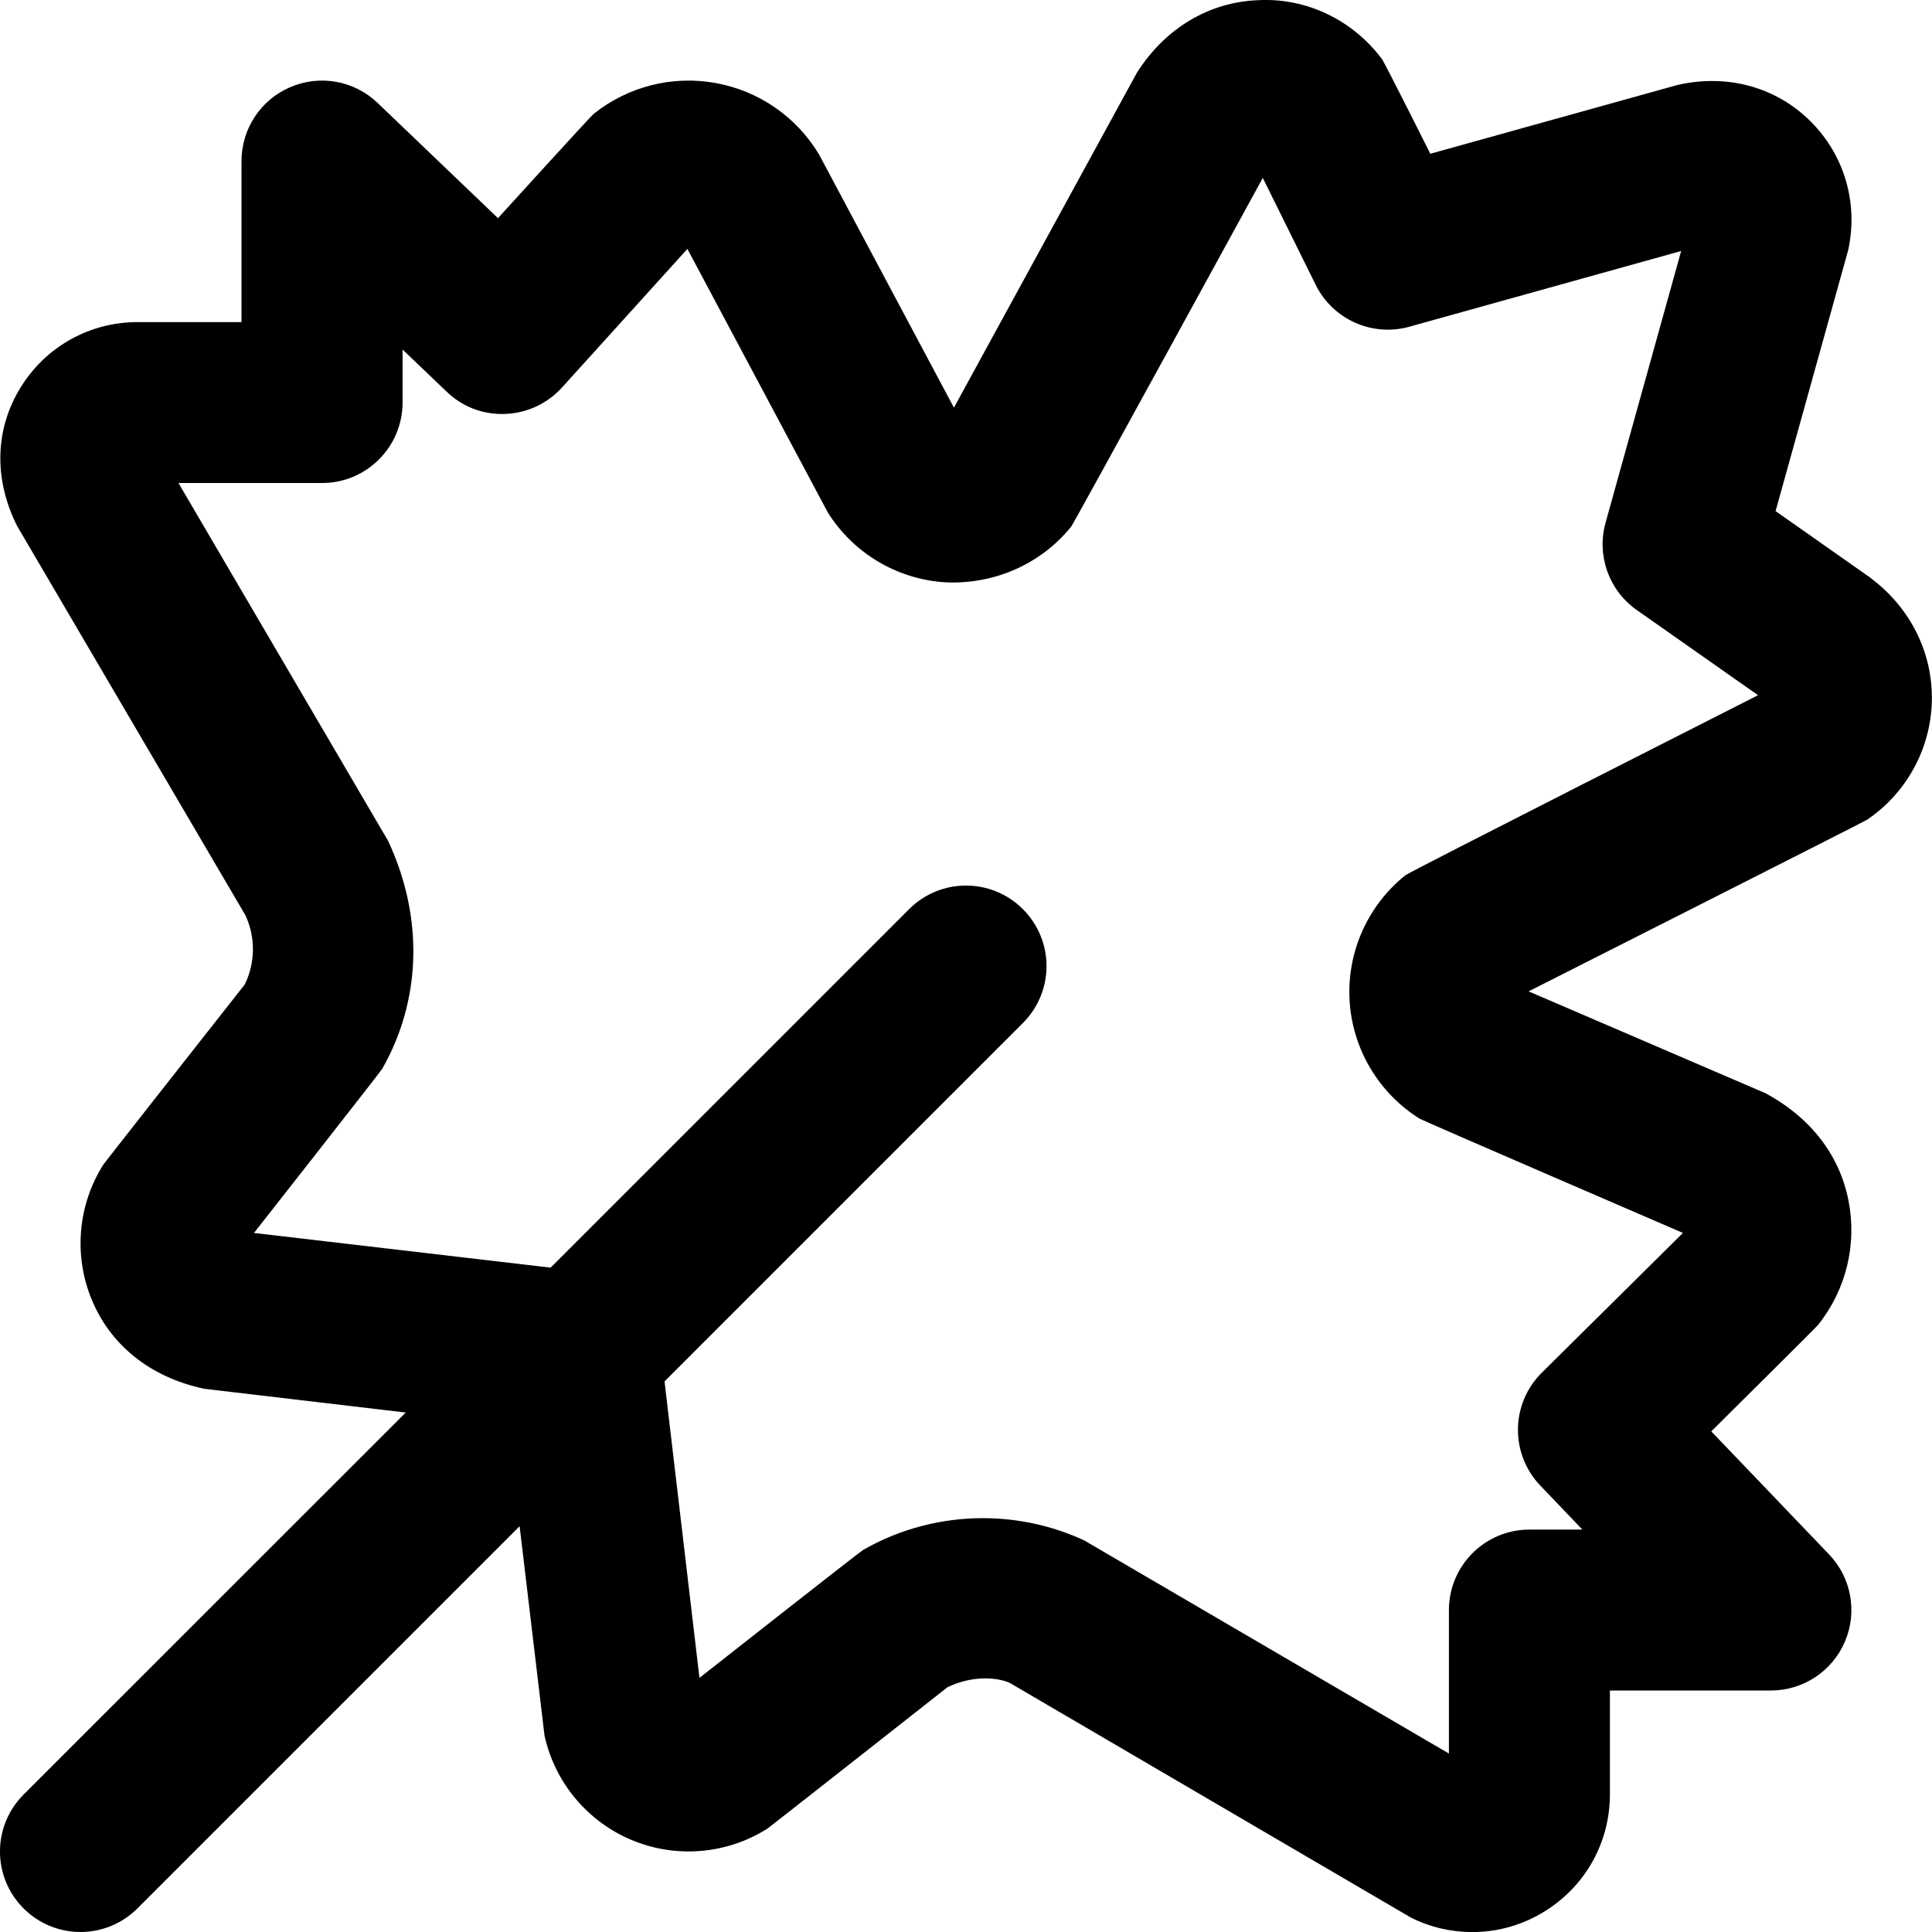
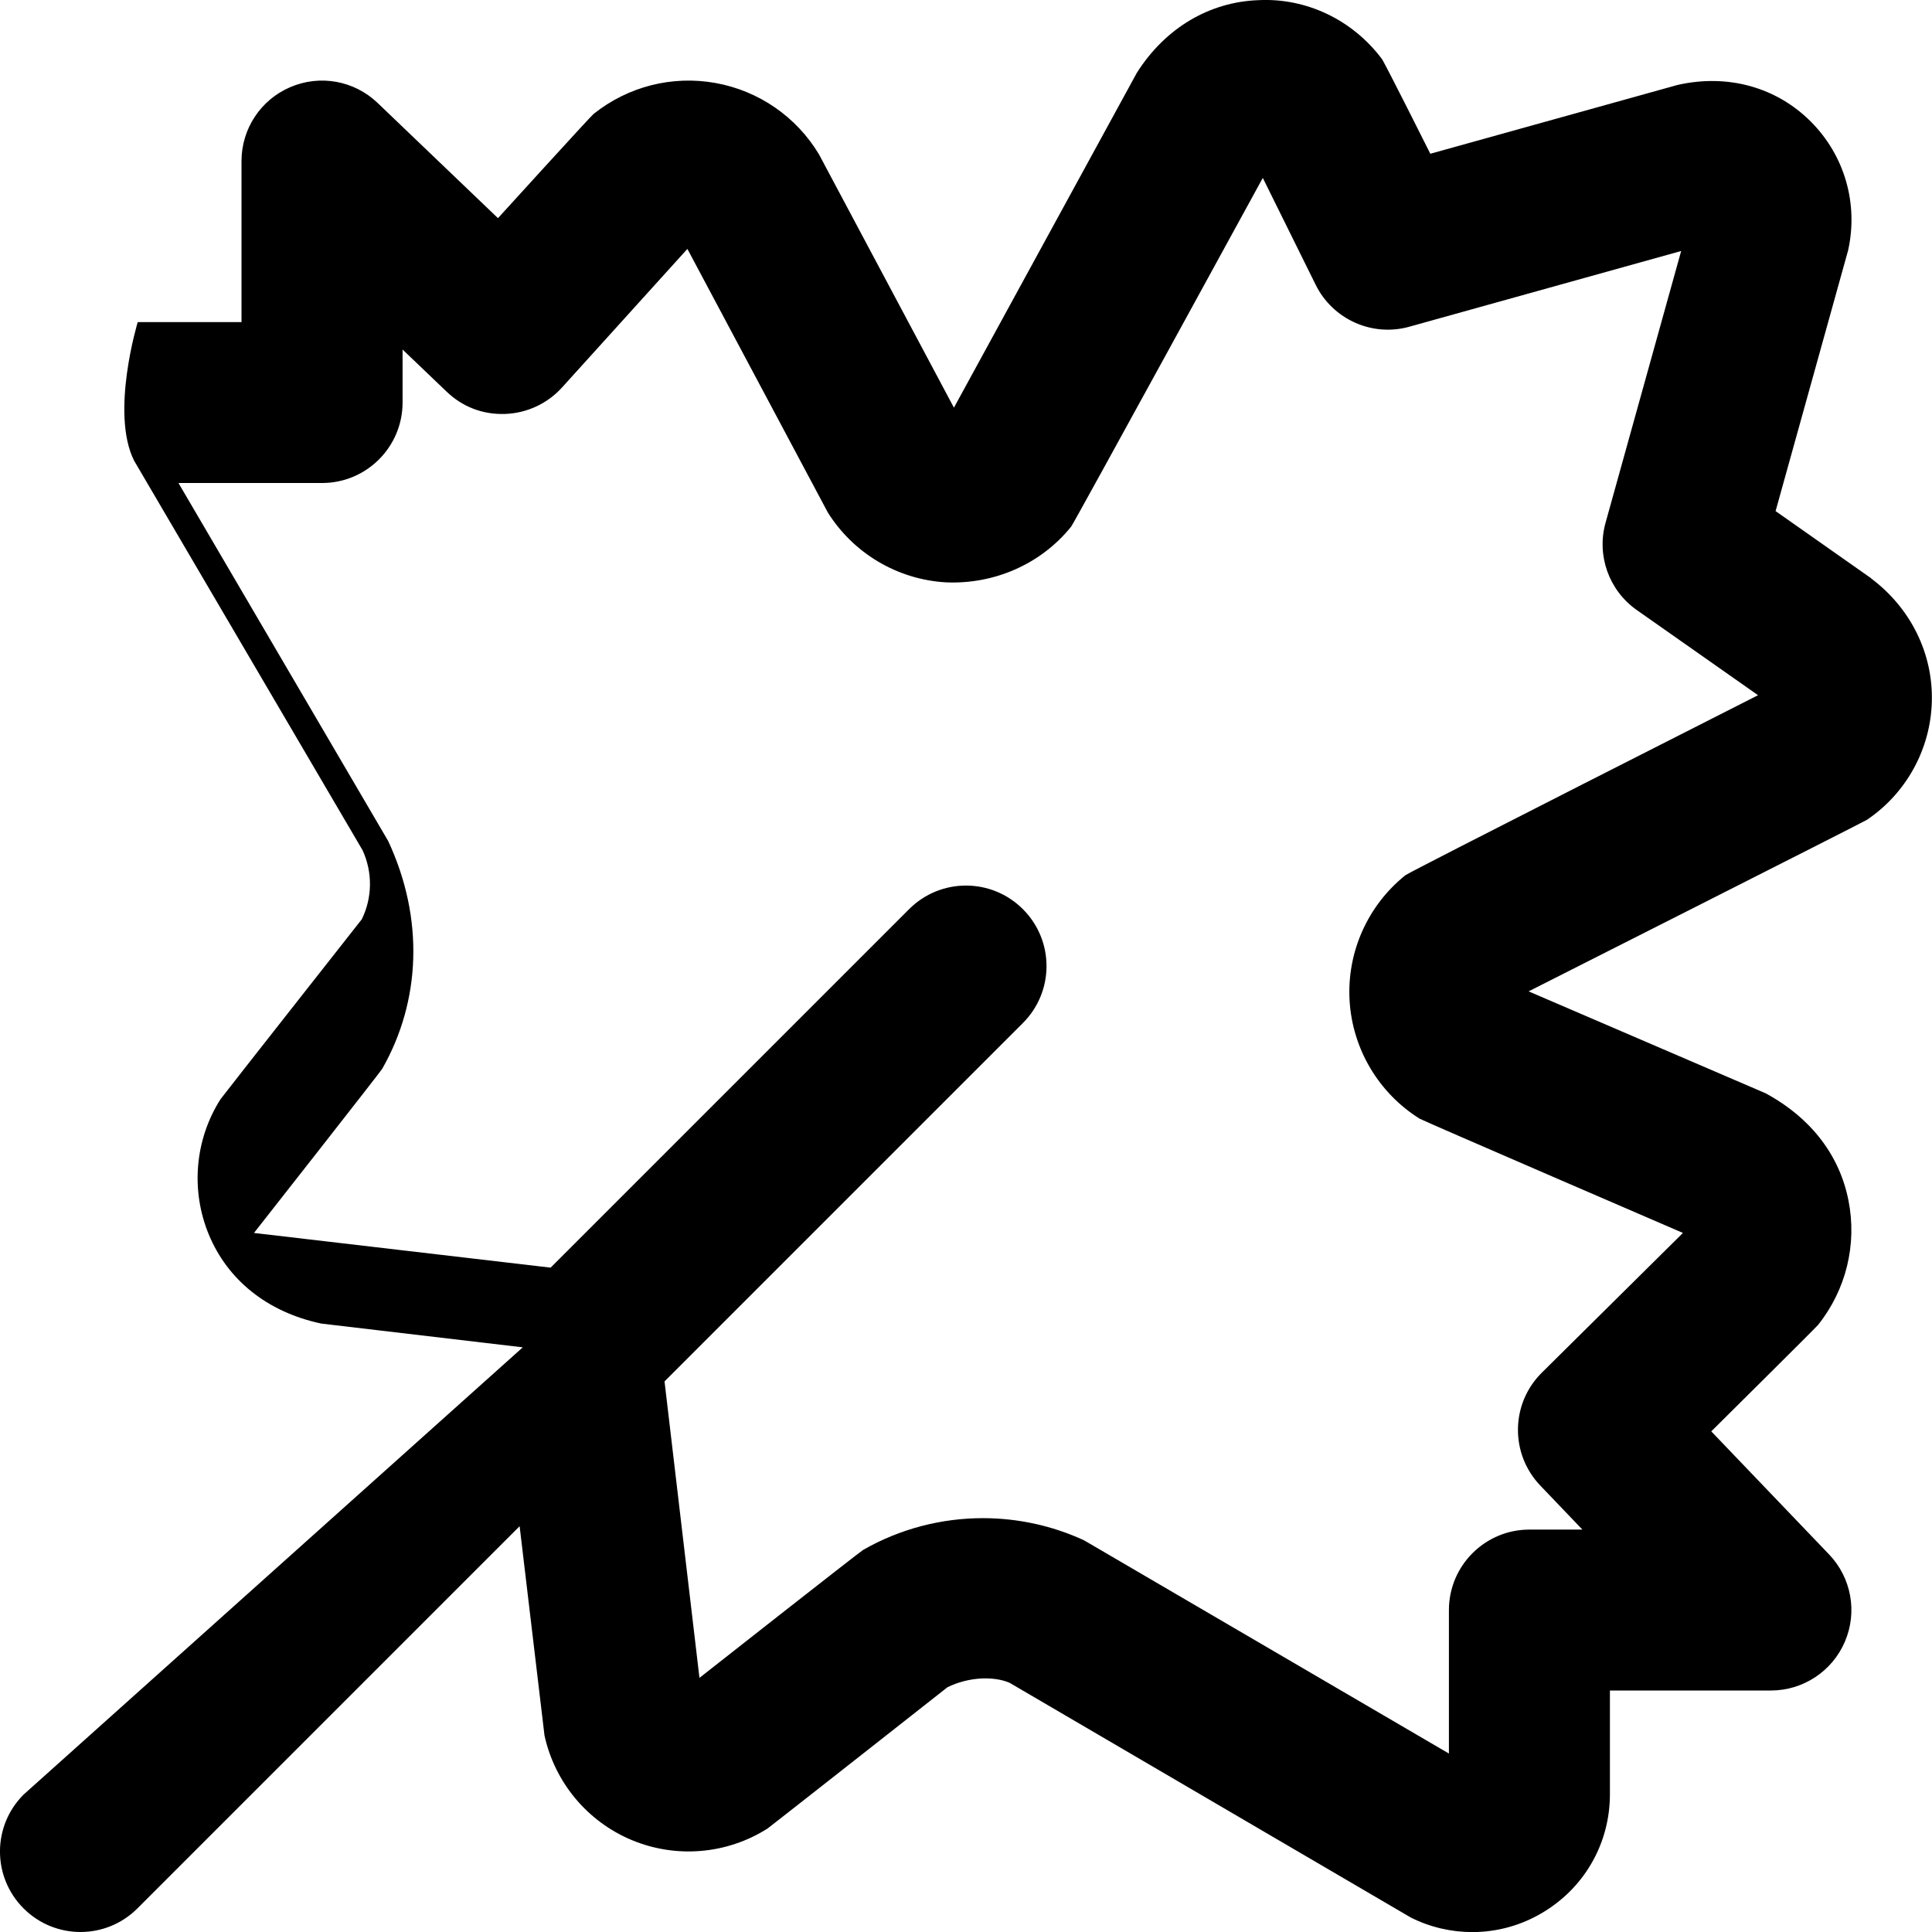
<svg xmlns="http://www.w3.org/2000/svg" id="Layer_1" data-name="Layer 1" viewBox="0 0 24 24">
-   <path d="m23.242,7.182l-1.185-.833.901-3.239c.129-.582-.044-1.181-.466-1.602-.422-.421-1.023-.595-1.652-.453l-3.072.855s-.565-1.128-.602-1.178c-.36-.48-.932-.761-1.535-.73-.6.022-1.151.338-1.509.903l-2.272,4.159-1.676-3.146c-.28-.467-.749-.791-1.286-.887-.539-.097-1.088.044-1.514.384-.042.034-1.188,1.295-1.188,1.295l-1.495-1.431c-.29-.278-.716-.355-1.084-.197-.369.157-.607.519-.607.919v2h-1.289c-.597,0-1.14.303-1.454.81s-.343,1.128-.045,1.722l2.838,4.839c.126.274.122.59-.01.858,0,0-1.737,2.207-1.755,2.235-.32.504-.373,1.135-.143,1.686s.715.957,1.396,1.101l2.502.295L.293,22.293c-.391.391-.391,1.023,0,1.414.195.195.451.293.707.293s.512-.098.707-.293l4.748-4.748.309,2.6c.128.583.533,1.069,1.084,1.299s1.181.177,1.686-.143c.029-.019,2.235-1.755,2.235-1.755.267-.132.579-.139.772-.056l4.986,2.917c.242.121.503.18.763.18.312,0,.623-.086.899-.258.507-.314.81-.857.81-1.454v-1.289h2c.4,0,.762-.239.919-.607.158-.368.08-.795-.197-1.084l-1.463-1.528s1.303-1.292,1.327-1.323c.348-.436.486-1,.377-1.547-.108-.547-.451-1.015-1.027-1.329l-2.946-1.267s4.168-2.107,4.203-2.131c.49-.331.792-.881.806-1.472.015-.591-.259-1.156-.757-1.529Zm-5.783,3.69c-.469.375-.729.957-.694,1.557s.36,1.148.869,1.467c.043.027,3.272,1.42,3.272,1.42l-1.753,1.736c-.388.384-.396,1.008-.019,1.402l.523.547h-.658c-.552,0-1,.448-1,1v1.782l-4.533-2.649c-.399-.184-.828-.275-1.256-.275-.515,0-1.029.132-1.487.394-.043.024-2.034,1.59-2.034,1.59l-.434-3.683,4.452-4.452c.391-.391.391-1.023,0-1.414s-1.023-.391-1.414,0l-4.453,4.453-3.685-.431s1.568-1.996,1.593-2.039c.479-.839.524-1.865.074-2.83l-2.605-4.447h1.784c.552,0,1-.448,1-1v-.658l.547.523c.195.187.446.287.728.277.27-.01.524-.128.706-.329l1.557-1.721,1.744,3.273c.318.509.866.834,1.466.869.599.027,1.182-.225,1.558-.693.036-.045,2.38-4.331,2.38-4.331l.657,1.328c.213.431.704.65,1.165.52l3.375-.94-.939,3.375c-.114.408.042.843.389,1.086l1.505,1.057s-4.323,2.191-4.376,2.234Z" />
+   <path d="m23.242,7.182l-1.185-.833.901-3.239c.129-.582-.044-1.181-.466-1.602-.422-.421-1.023-.595-1.652-.453l-3.072.855s-.565-1.128-.602-1.178c-.36-.48-.932-.761-1.535-.73-.6.022-1.151.338-1.509.903l-2.272,4.159-1.676-3.146c-.28-.467-.749-.791-1.286-.887-.539-.097-1.088.044-1.514.384-.042.034-1.188,1.295-1.188,1.295l-1.495-1.431c-.29-.278-.716-.355-1.084-.197-.369.157-.607.519-.607.919v2h-1.289s-.343,1.128-.045,1.722l2.838,4.839c.126.274.122.59-.01.858,0,0-1.737,2.207-1.755,2.235-.32.504-.373,1.135-.143,1.686s.715.957,1.396,1.101l2.502.295L.293,22.293c-.391.391-.391,1.023,0,1.414.195.195.451.293.707.293s.512-.098.707-.293l4.748-4.748.309,2.6c.128.583.533,1.069,1.084,1.299s1.181.177,1.686-.143c.029-.019,2.235-1.755,2.235-1.755.267-.132.579-.139.772-.056l4.986,2.917c.242.121.503.18.763.18.312,0,.623-.086.899-.258.507-.314.81-.857.81-1.454v-1.289h2c.4,0,.762-.239.919-.607.158-.368.08-.795-.197-1.084l-1.463-1.528s1.303-1.292,1.327-1.323c.348-.436.486-1,.377-1.547-.108-.547-.451-1.015-1.027-1.329l-2.946-1.267s4.168-2.107,4.203-2.131c.49-.331.792-.881.806-1.472.015-.591-.259-1.156-.757-1.529Zm-5.783,3.69c-.469.375-.729.957-.694,1.557s.36,1.148.869,1.467c.043.027,3.272,1.42,3.272,1.42l-1.753,1.736c-.388.384-.396,1.008-.019,1.402l.523.547h-.658c-.552,0-1,.448-1,1v1.782l-4.533-2.649c-.399-.184-.828-.275-1.256-.275-.515,0-1.029.132-1.487.394-.043.024-2.034,1.59-2.034,1.59l-.434-3.683,4.452-4.452c.391-.391.391-1.023,0-1.414s-1.023-.391-1.414,0l-4.453,4.453-3.685-.431s1.568-1.996,1.593-2.039c.479-.839.524-1.865.074-2.83l-2.605-4.447h1.784c.552,0,1-.448,1-1v-.658l.547.523c.195.187.446.287.728.277.27-.01.524-.128.706-.329l1.557-1.721,1.744,3.273c.318.509.866.834,1.466.869.599.027,1.182-.225,1.558-.693.036-.045,2.38-4.331,2.38-4.331l.657,1.328c.213.431.704.65,1.165.52l3.375-.94-.939,3.375c-.114.408.042.843.389,1.086l1.505,1.057s-4.323,2.191-4.376,2.234Z" />
</svg>